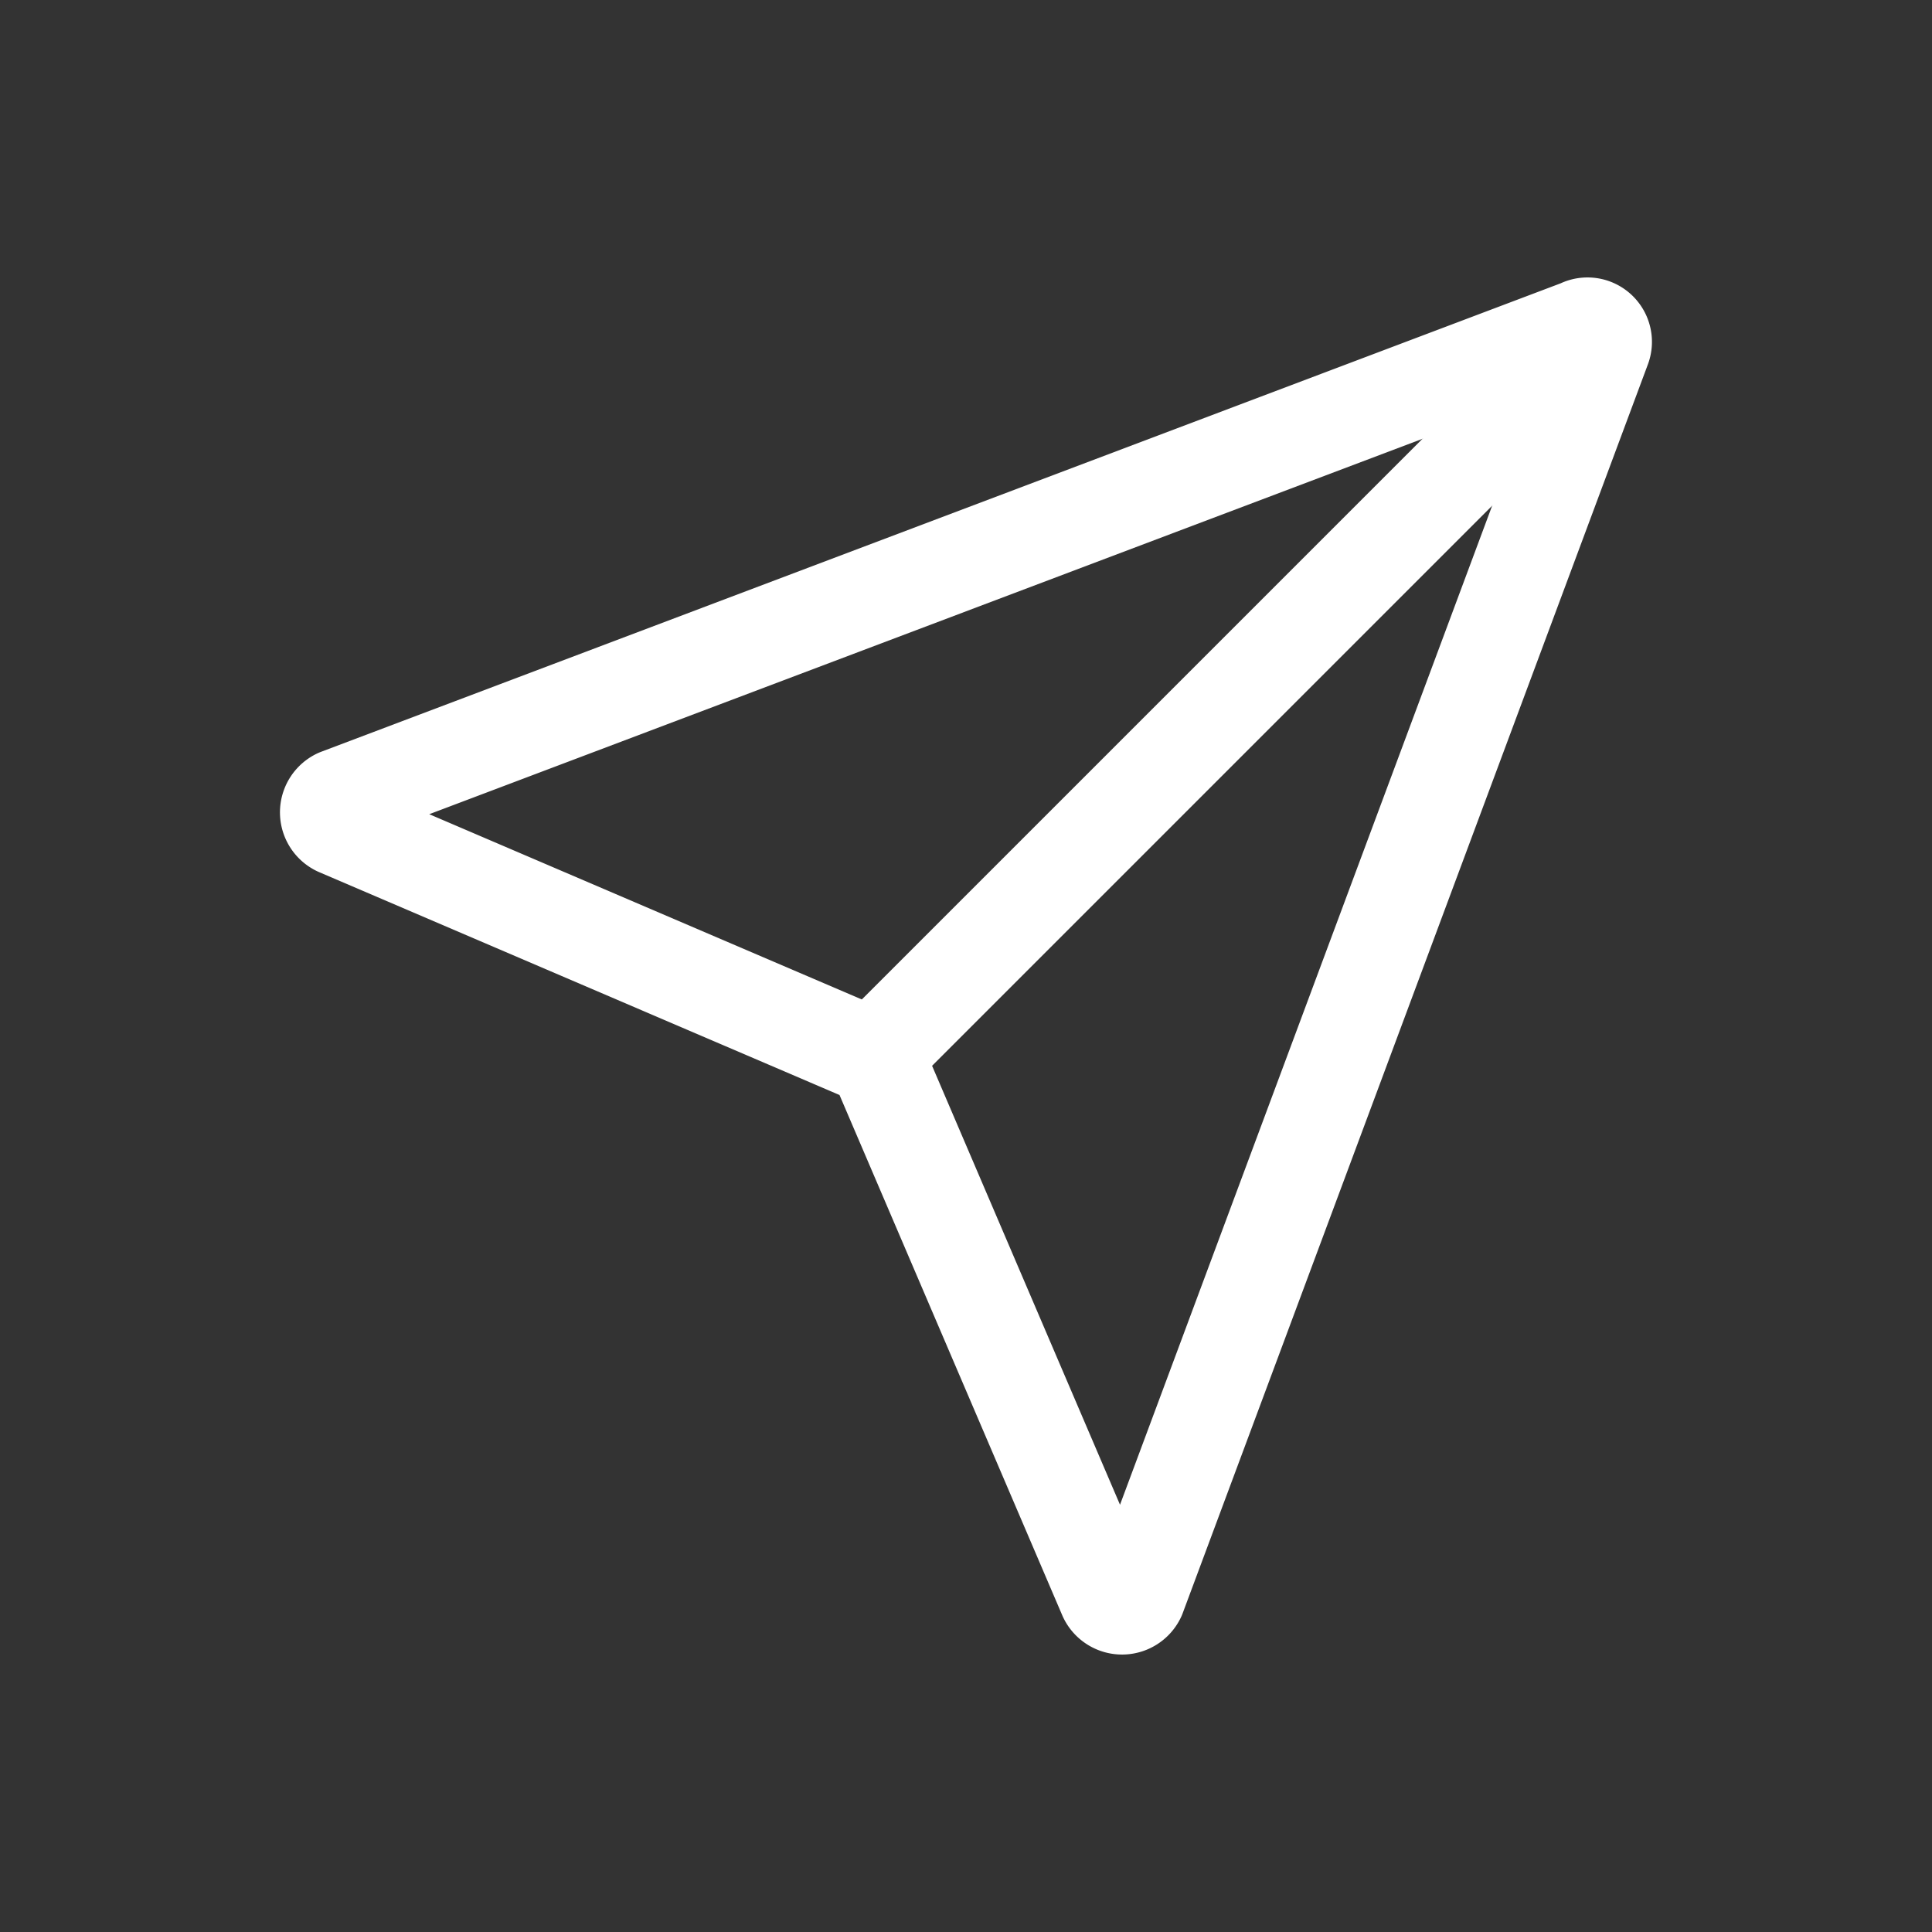
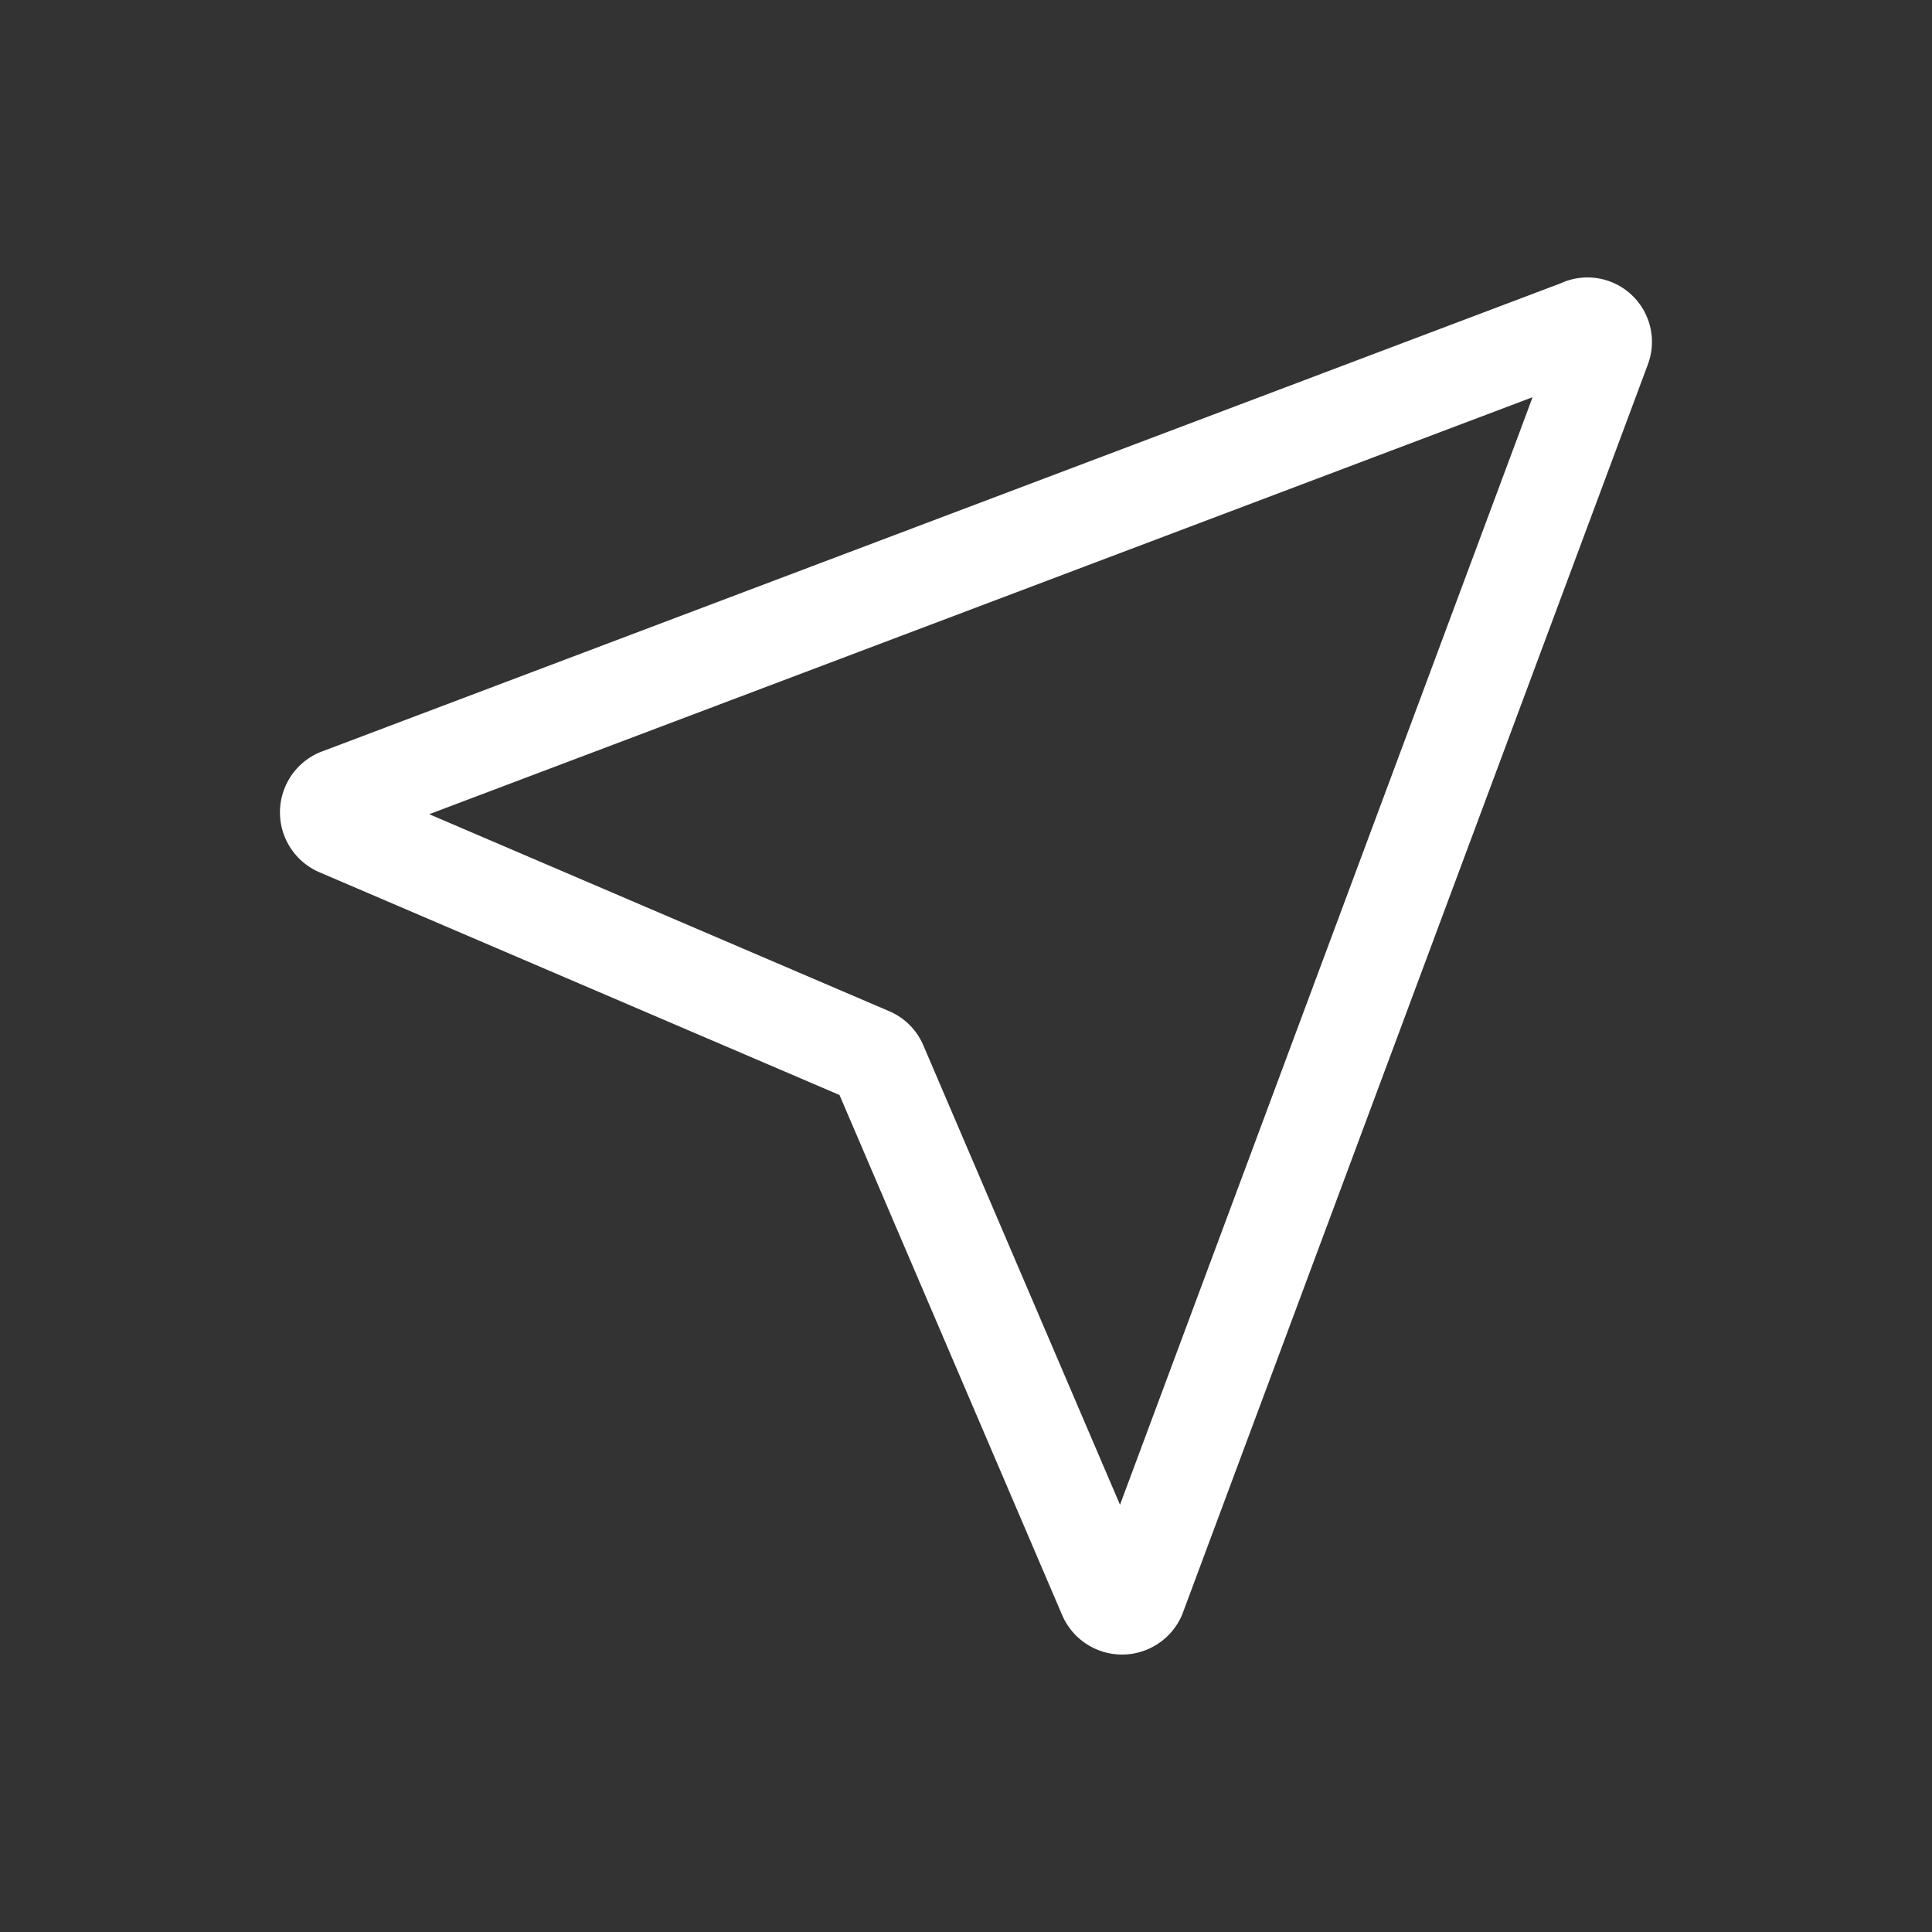
<svg xmlns="http://www.w3.org/2000/svg" width="20" height="20">
  <rect width="100%" height="100%" fill="#333333" stroke="none" />
-   <path fill="none" d="M0 0h20v20H0z" data-name="Retângulo 141" />
  <g fill="none" stroke="#fff" stroke-linecap="round" stroke-linejoin="round" data-name="ic-actions-go-out">
    <path d="M16.374 3.385 3.499 8.251a.175.175 0 0 0 0 .317l5.508 2.359a.167.167 0 0 1 .092.092l2.358 5.508a.175.175 0 0 0 .317 0l4.815-12.926a.167.167 0 0 0-.217-.217z" data-name="Caminho 19" />
-     <path d="M16.548 3.427 9.065 10.91" data-name="Linha 26" />
  </g>
</svg>